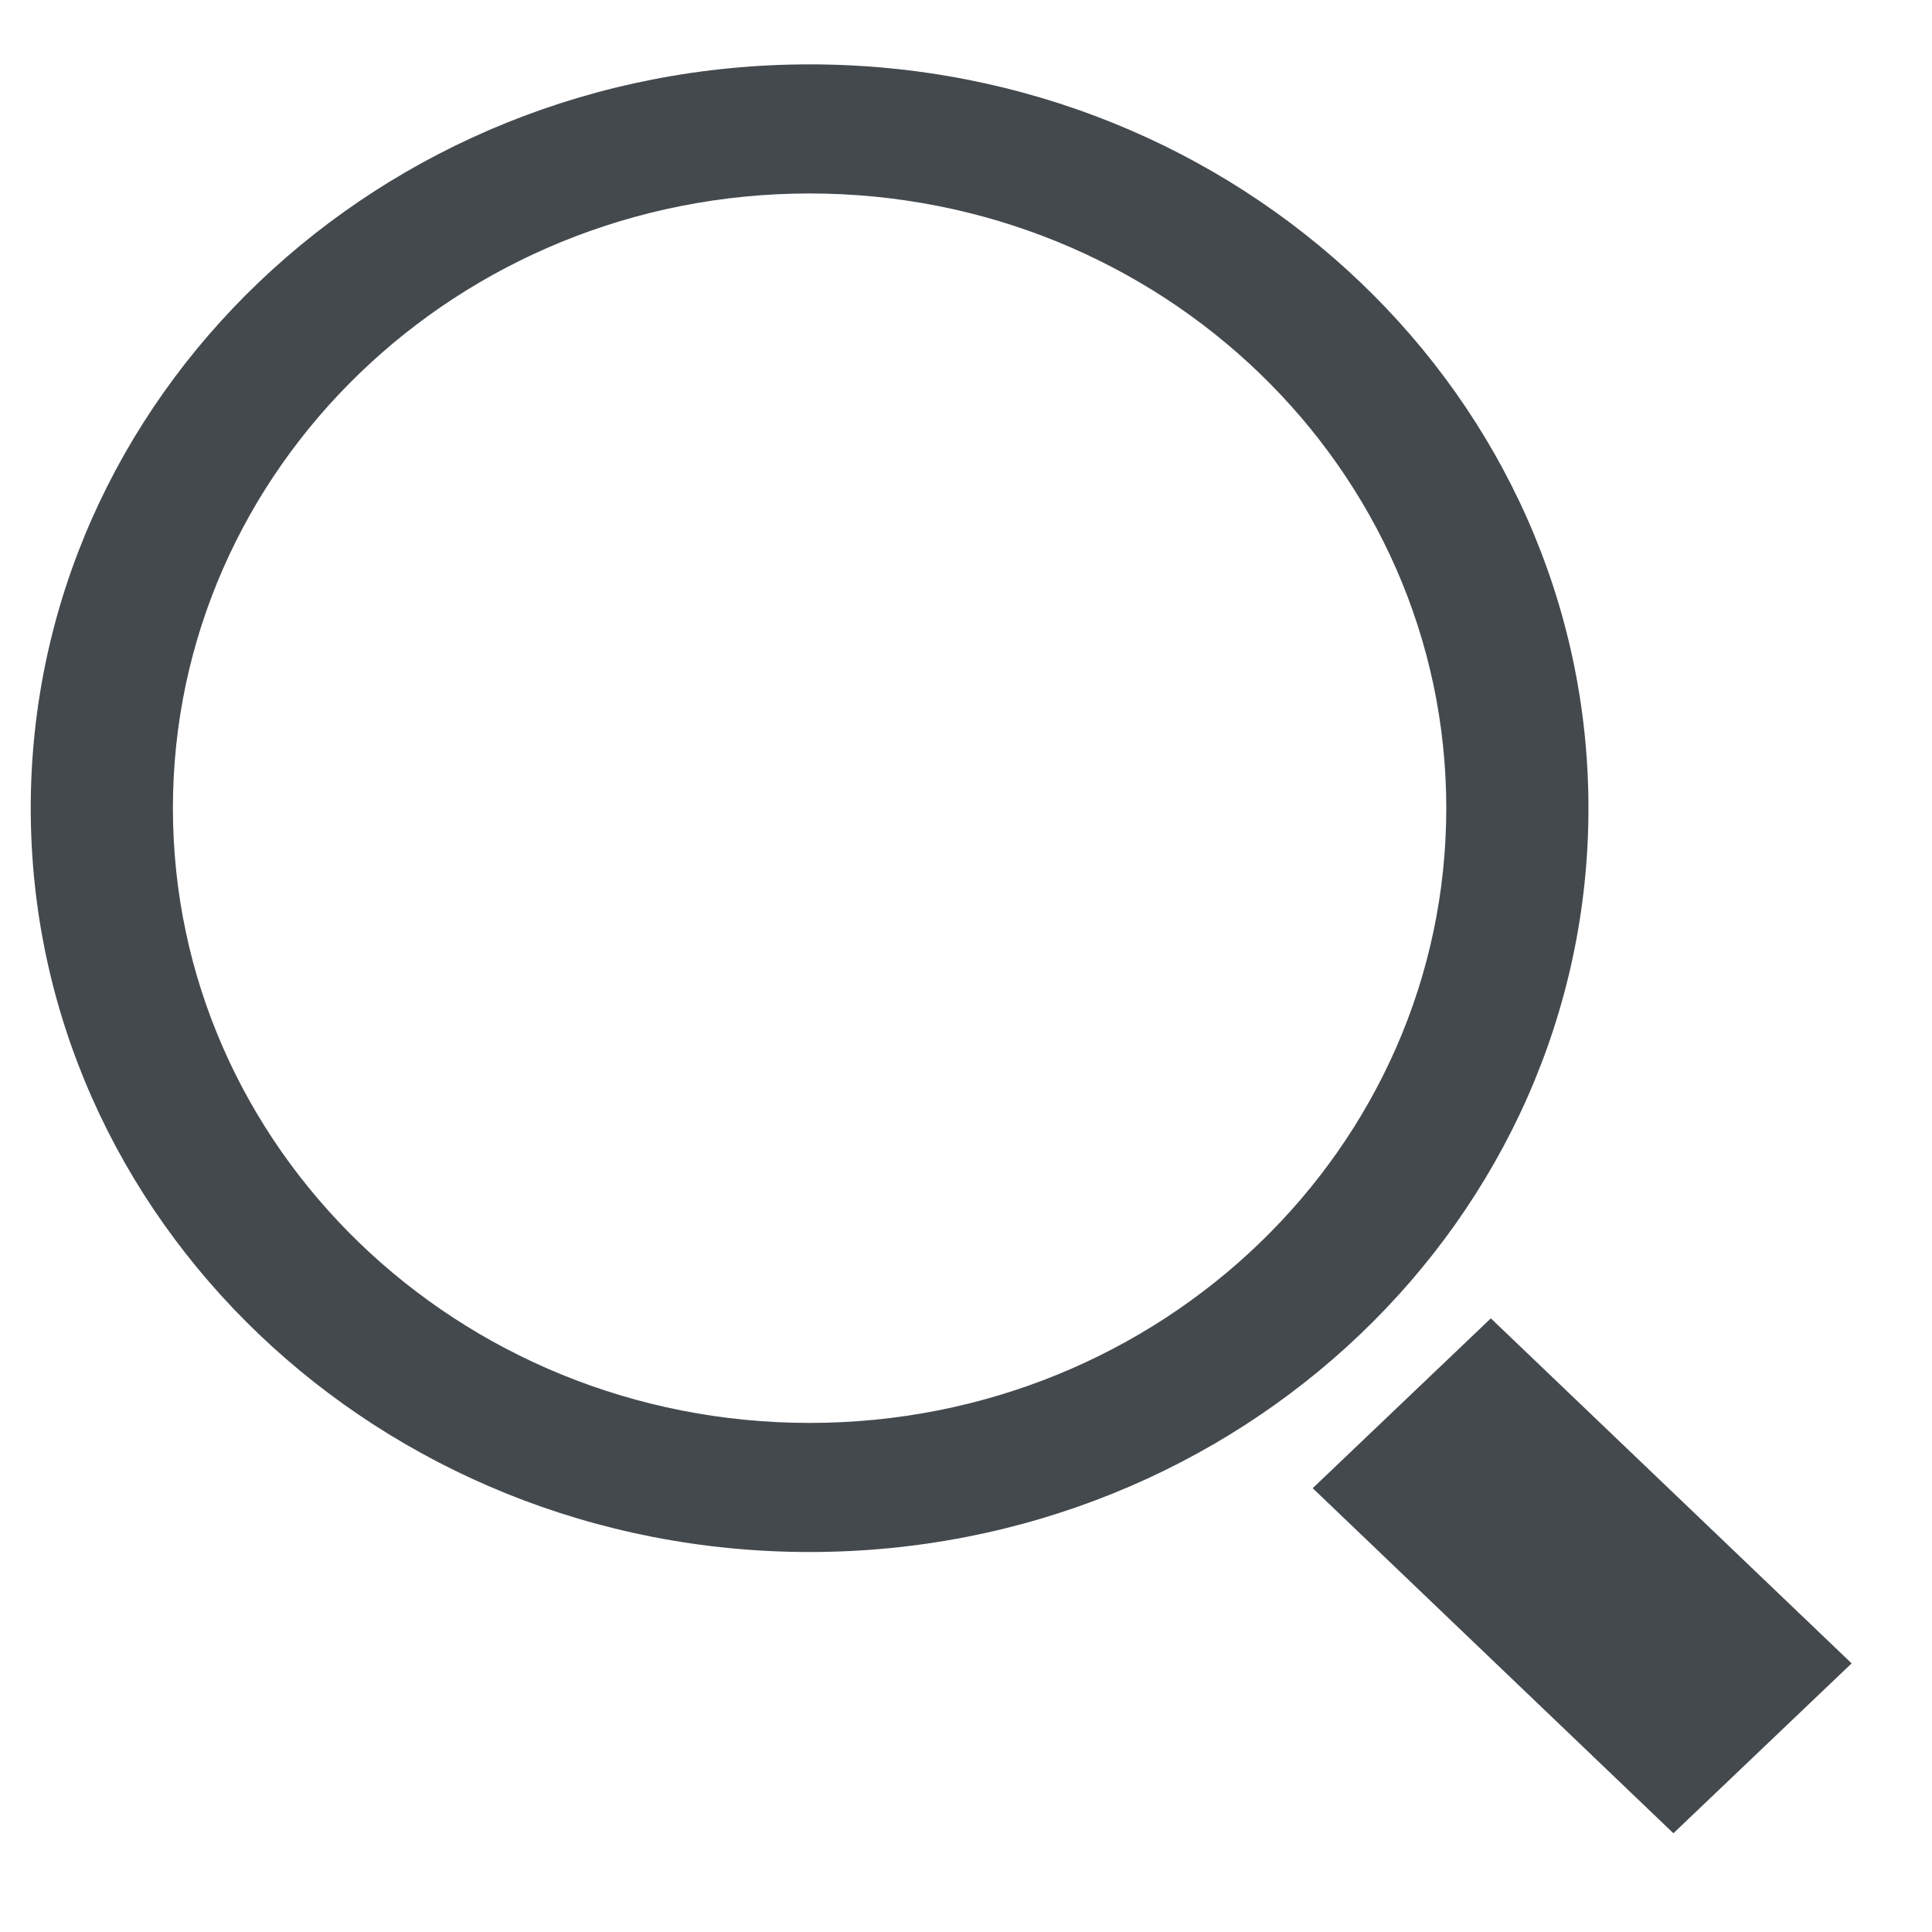
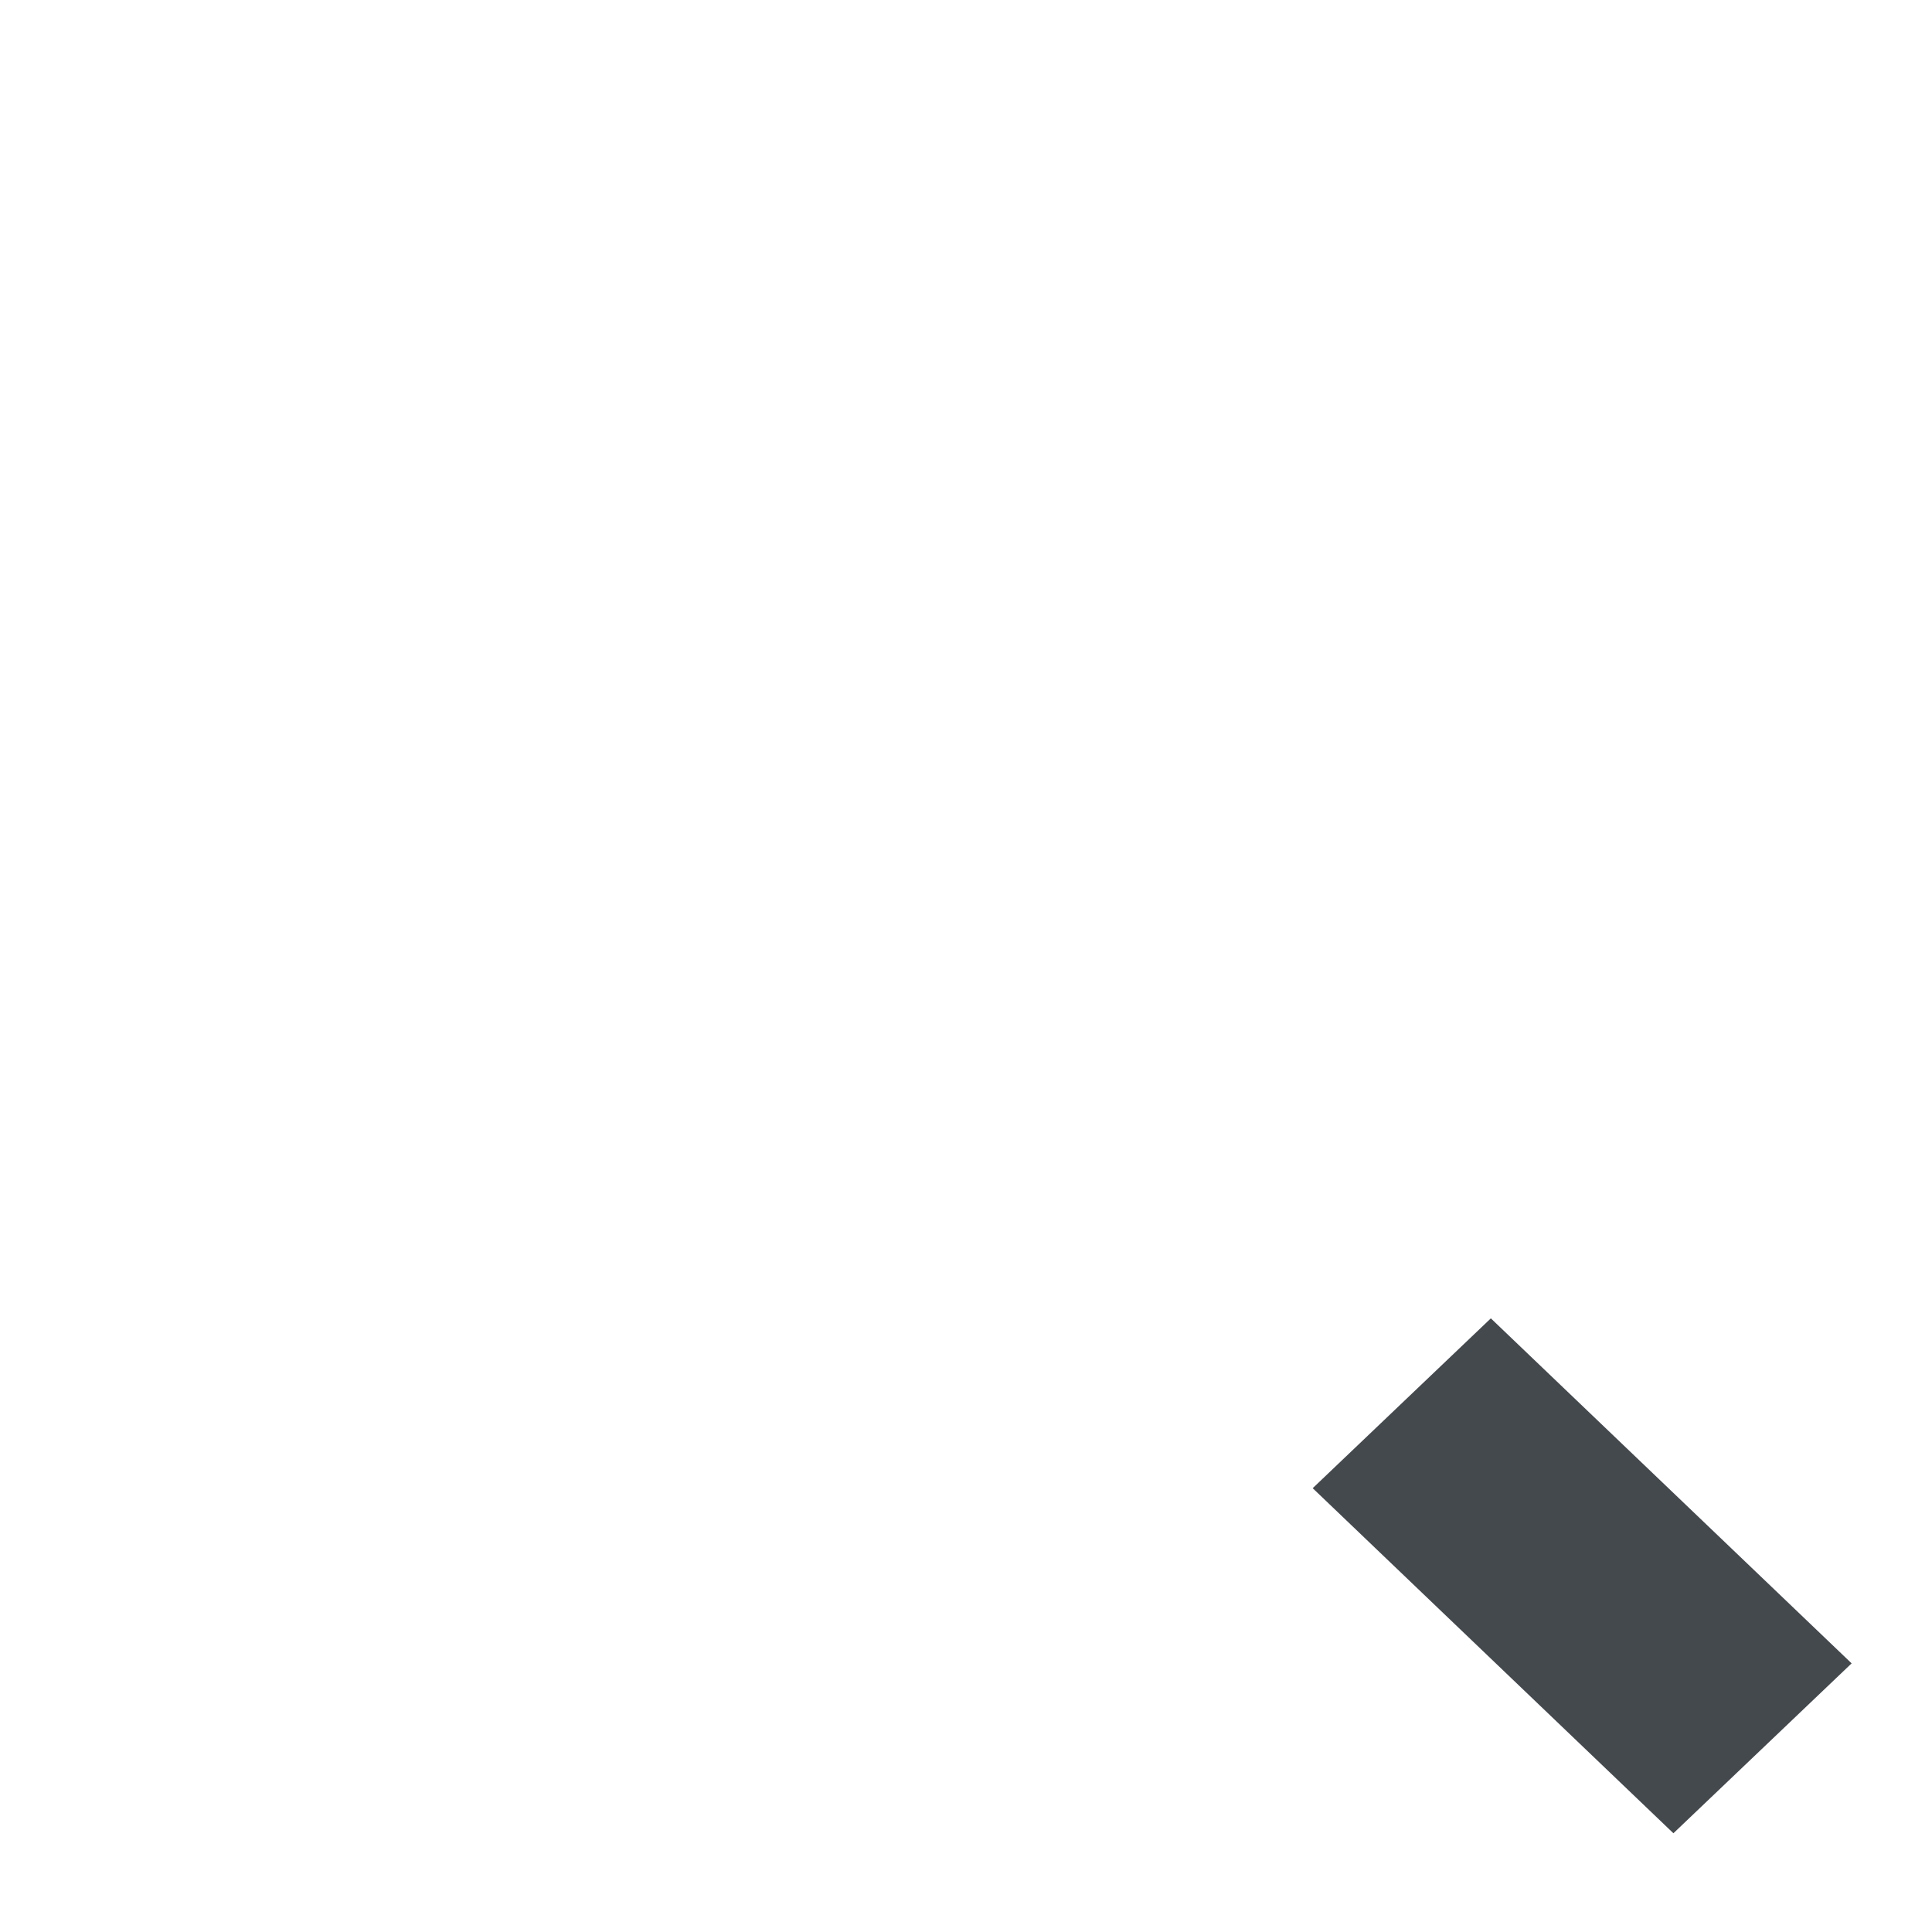
<svg xmlns="http://www.w3.org/2000/svg" width="22px" height="22px" viewBox="0 0 22 22" version="1.1">
  <title>编组 7</title>
  <g id="首页" stroke="none" stroke-width="1" fill="none" fill-rule="evenodd">
    <g id="移动端-首页1.1备份" transform="translate(-289, -19)" fill="#44494E">
      <g id="icon-/-search" transform="translate(289, 19)">
        <g id="编组-7" transform="translate(0.35, 0.733)">
-           <path d="M8.869,15.47 L8.869,15.47 C12.873,15.47 16.119,12.336 16.119,8.47 C16.119,4.604 12.873,1.47 8.869,1.47 L8.869,1.47 C4.865,1.47 1.619,4.604 1.619,8.47 C1.619,12.336 4.865,15.47 8.869,15.47 L8.869,15.47 Z M8.869,16.94 L8.869,16.94 C3.971,16.94 -4.3283895e-14,13.148 -4.3283895e-14,8.47 C-4.3283895e-14,3.792 3.971,3.76903447e-14 8.869,3.76903447e-14 L8.869,3.76903447e-14 C13.767,3.76903447e-14 17.738,3.792 17.738,8.47 C17.738,13.148 13.767,16.94 8.869,16.94 L8.869,16.94 Z" id="形状" />
          <polygon id="矩形" transform="translate(17.666, 17.211) rotate(-45) translate(-17.666, -17.211) " points="16.202 14.336 19.004 14.403 19.131 20.086 16.328 20.019" />
        </g>
      </g>
    </g>
  </g>
</svg>